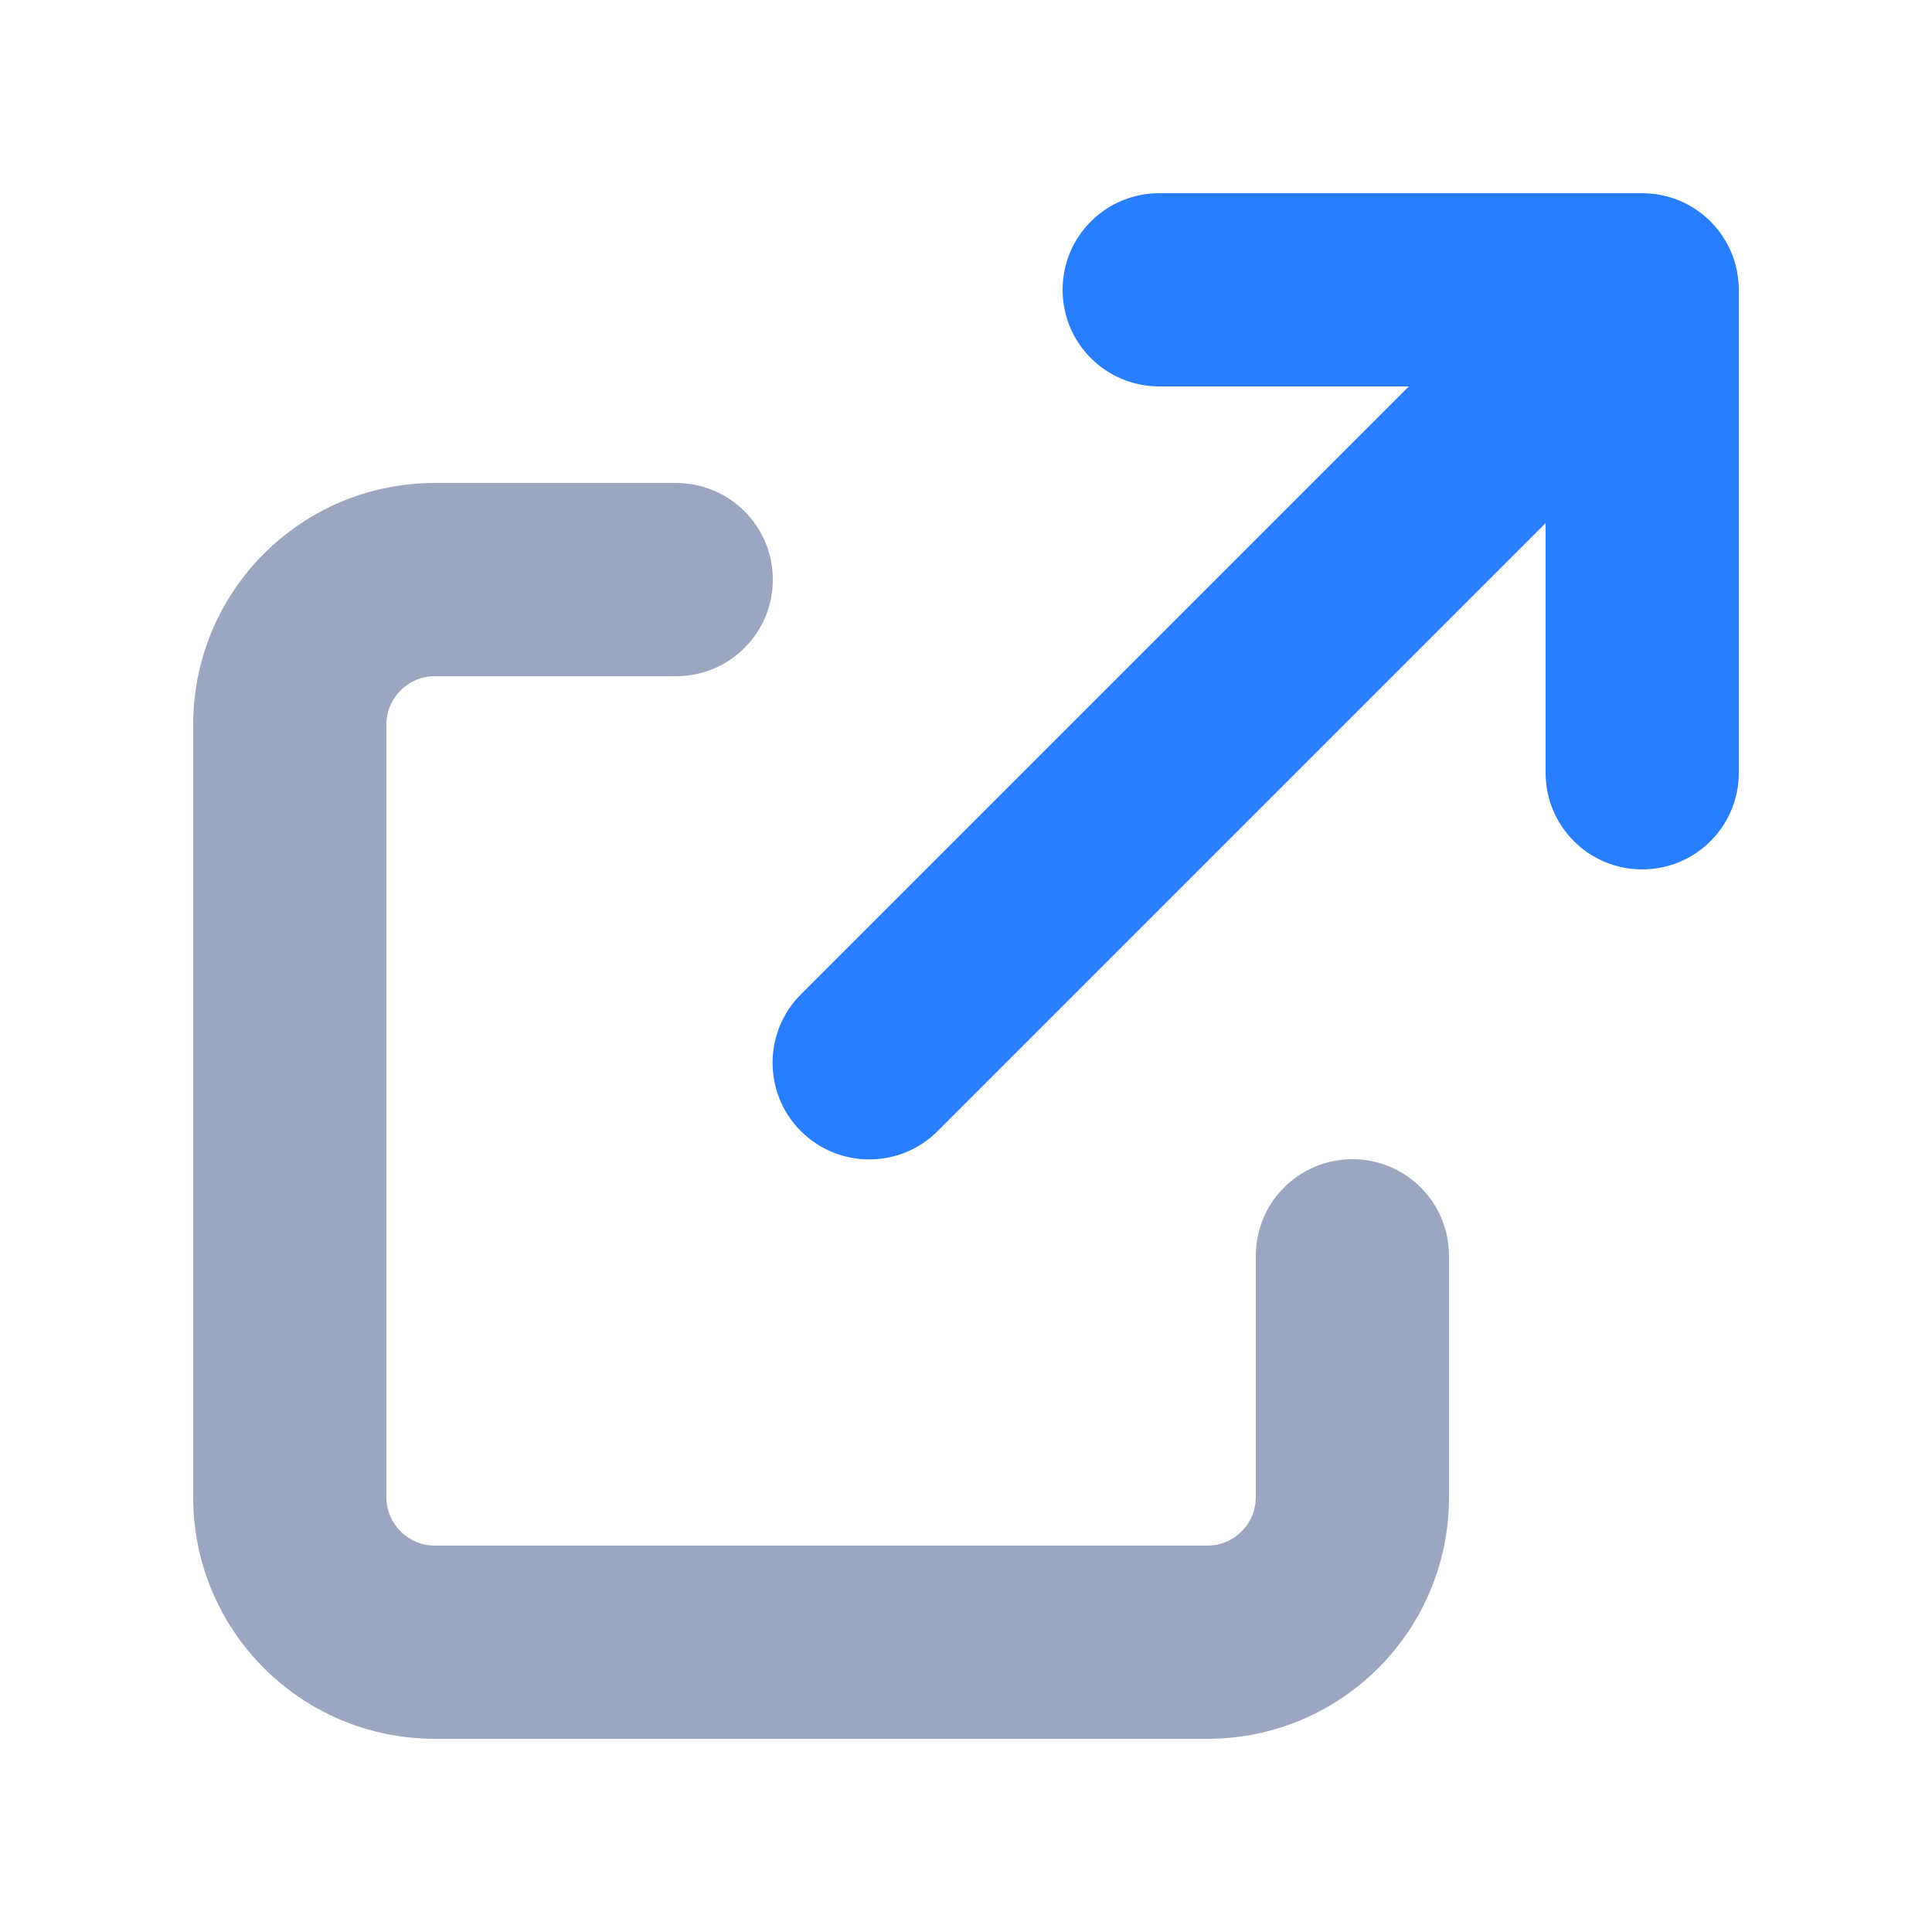
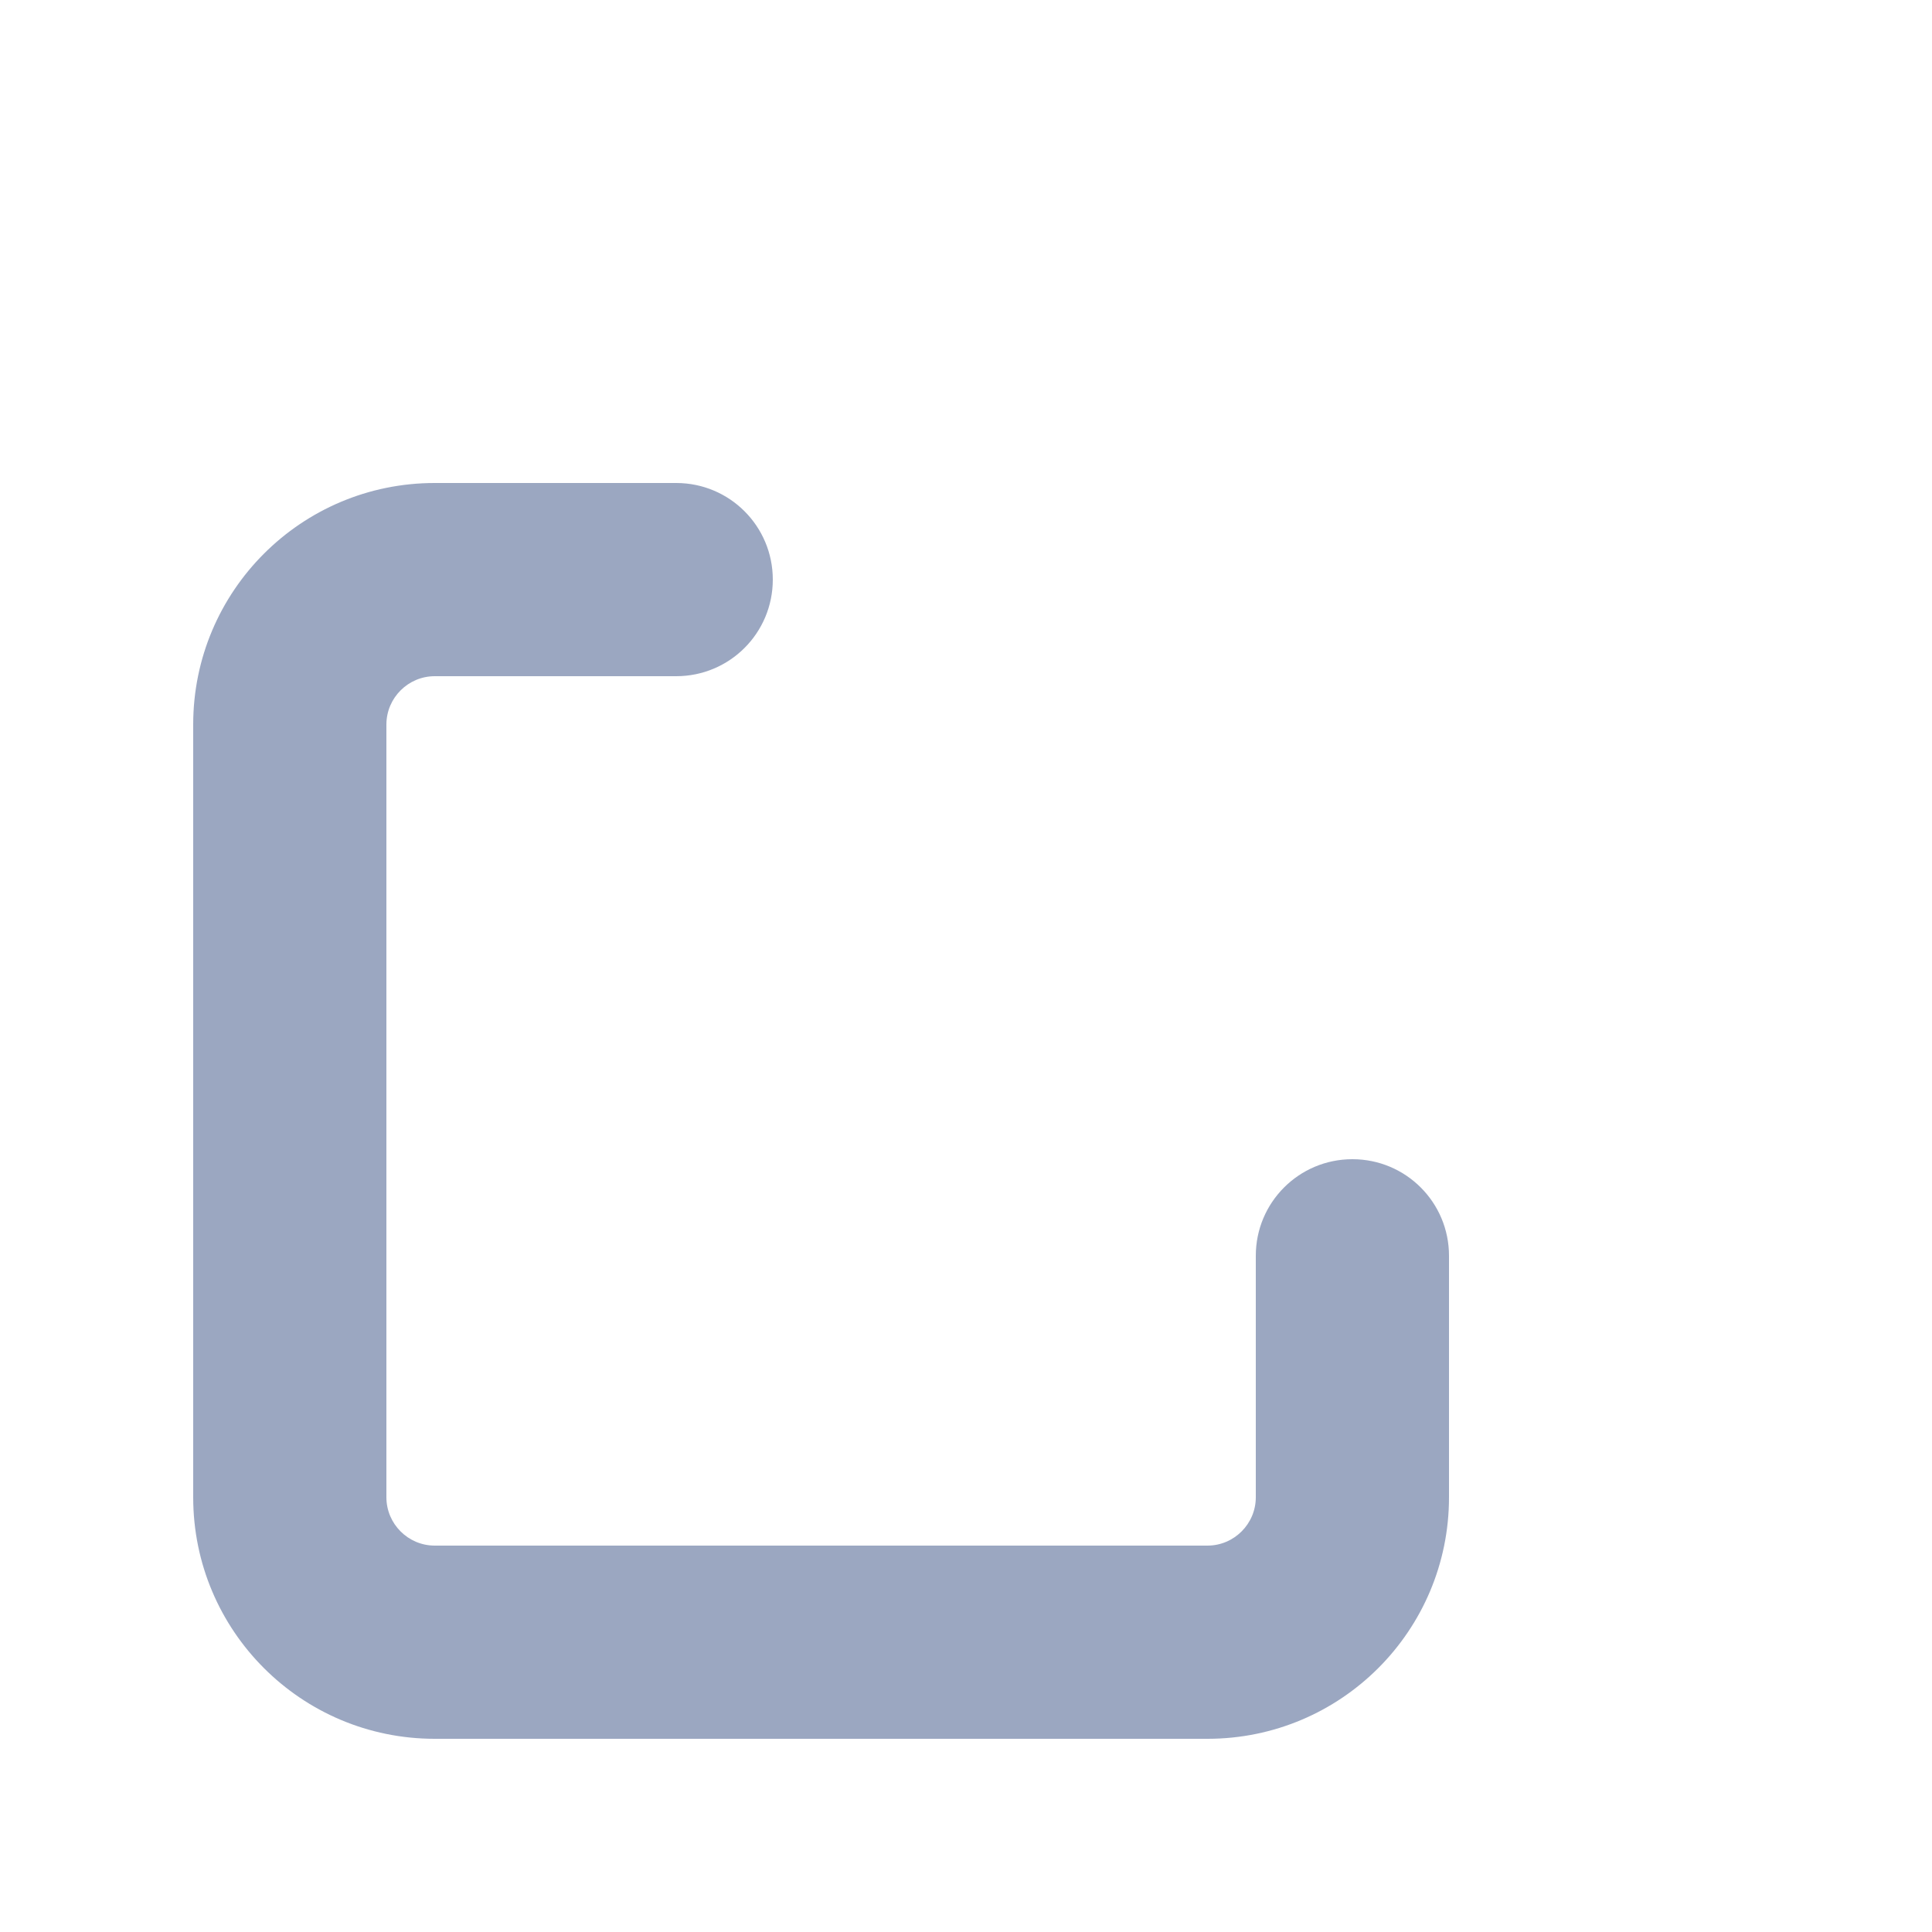
<svg xmlns="http://www.w3.org/2000/svg" viewBox="0 0 640 640">
  <path opacity=".4" fill="#072365" d="M64 240C64 195.8 99.8 160 144 160L224 160C241.7 160 256 174.3 256 192C256 209.7 241.7 224 224 224L144 224C135.2 224 128 231.2 128 240L128 496C128 504.8 135.2 512 144 512L400 512C408.8 512 416 504.8 416 496L416 416C416 398.3 430.3 384 448 384C465.7 384 480 398.3 480 416L480 496C480 540.2 444.2 576 400 576L144 576C99.8 576 64 540.2 64 496L64 240z" />
-   <path fill="#297eff" d="M352 96C352 78.3 366.3 64 384 64L544 64C561.7 64 576 78.3 576 96L576 256C576 273.7 561.7 288 544 288C526.3 288 512 273.7 512 256L512 173.3L310.6 374.7C298.1 387.2 277.8 387.2 265.3 374.7C252.8 362.2 252.8 341.9 265.3 329.4L466.7 128L384 128C366.3 128 352 113.7 352 96z" />
</svg>